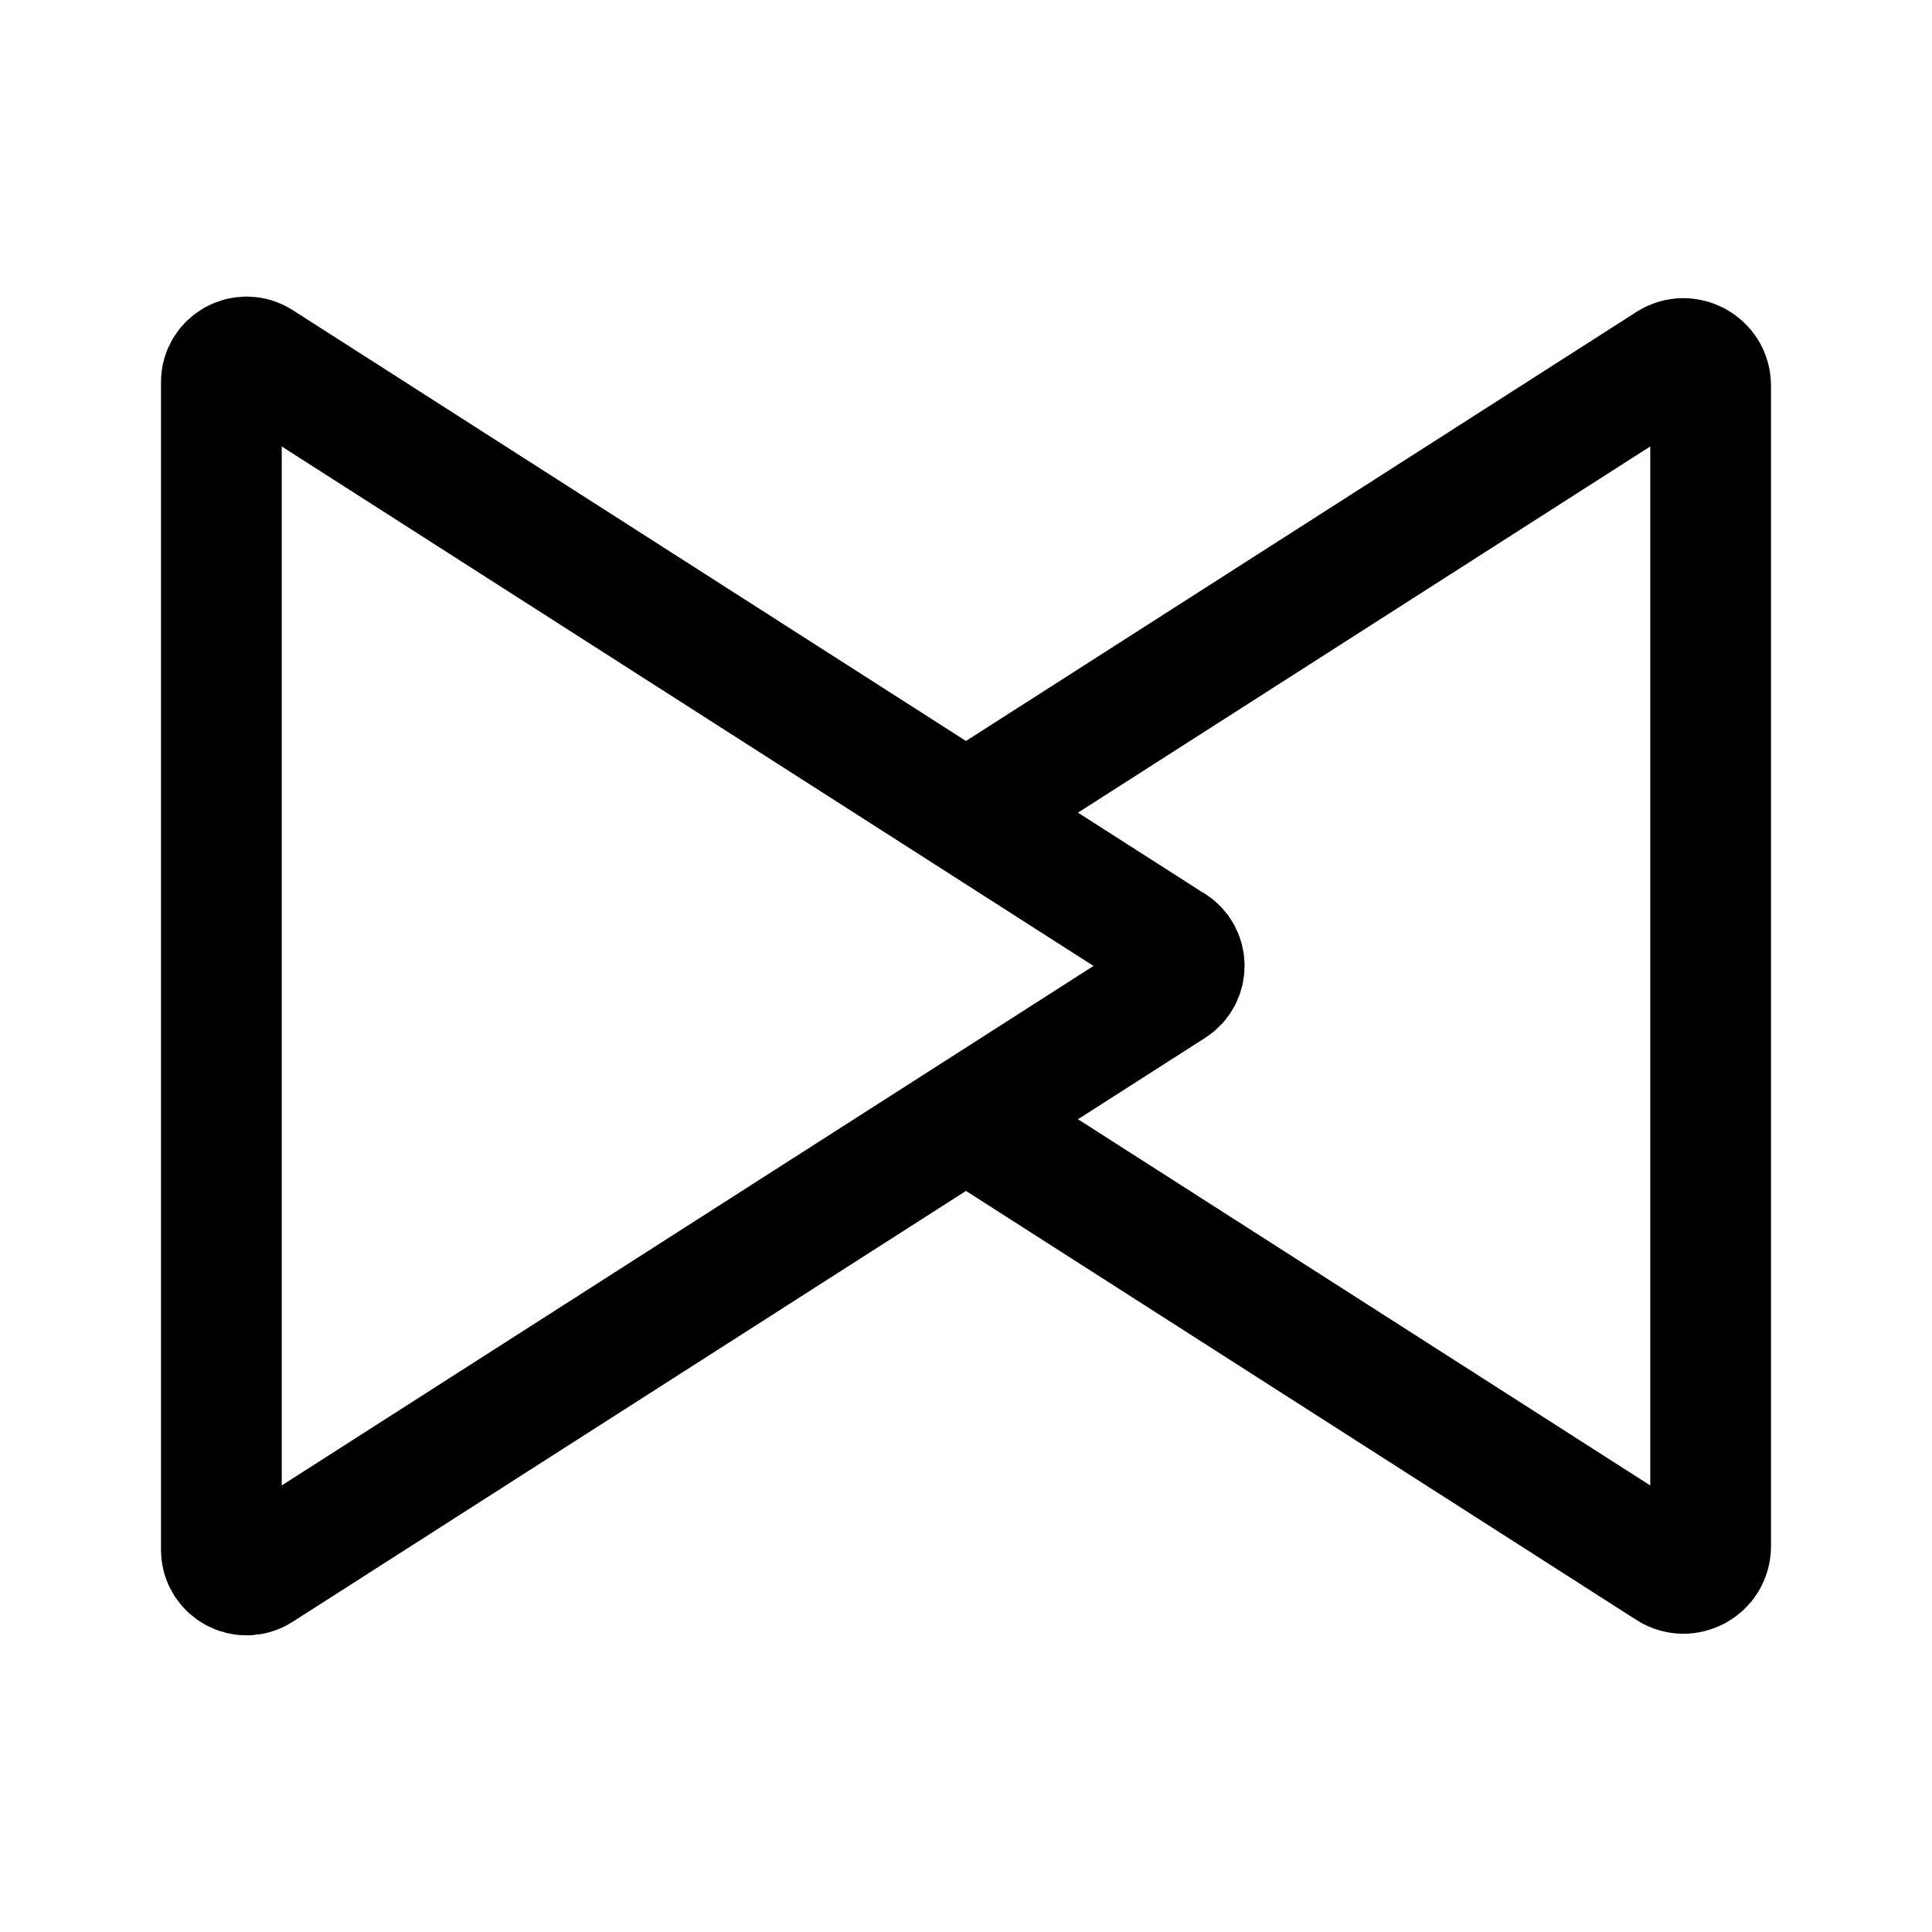
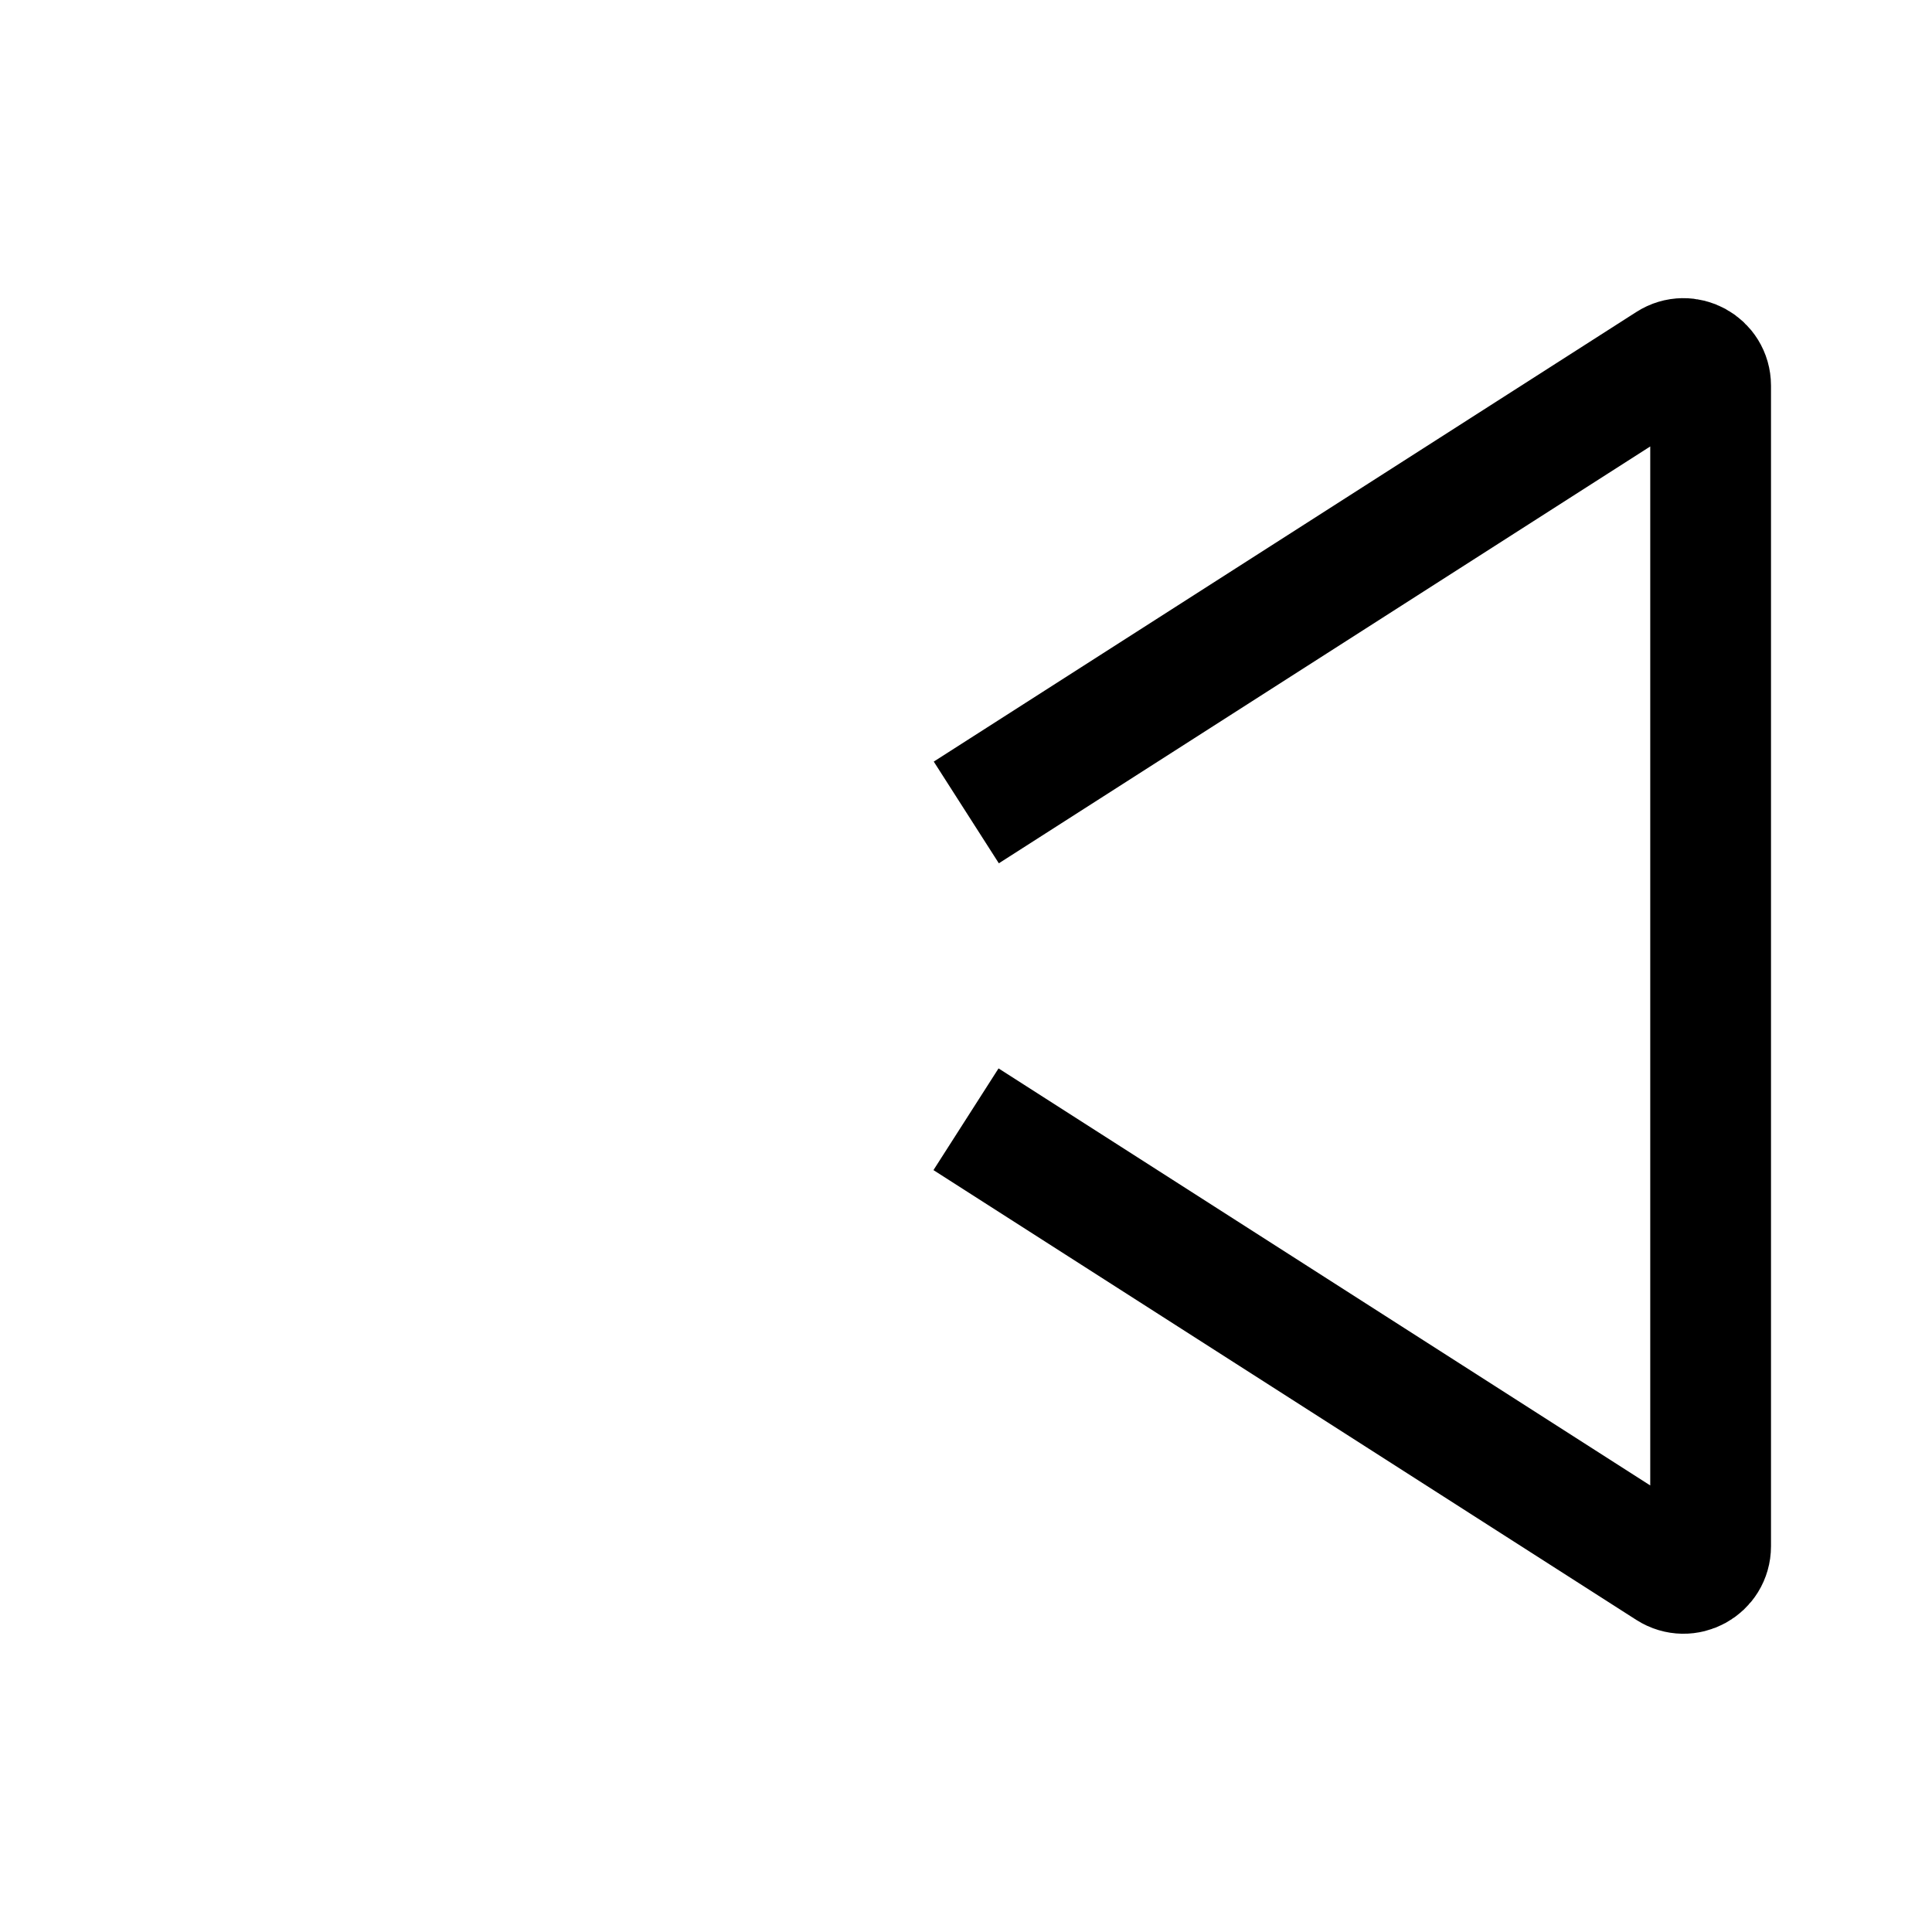
<svg xmlns="http://www.w3.org/2000/svg" width="800px" height="800px" viewBox="0 0 192 192" id="Layer_1">
  <defs>
    <style>.cls-2{fill:none;stroke:#000000;stroke-linejoin:round;stroke-width:12px}</style>
  </defs>
  <path d="M0 0h192v192H0z" style="fill:none" />
-   <path d="M116.53 93.9 25.85 35.87C24.19 34.81 22 36 22 37.97v116.05c0 1.97 2.18 3.17 3.85 2.1l90.68-58.03c1.54-.98 1.54-3.23 0-4.21Z" class="cls-2" />
  <path d="m96.03 80.74 69.82-44.68c1.79-1.15 4.15.14 4.15 2.27v115.33c0 2.13-2.35 3.42-4.15 2.27L96 111.23" class="cls-2" />
</svg>